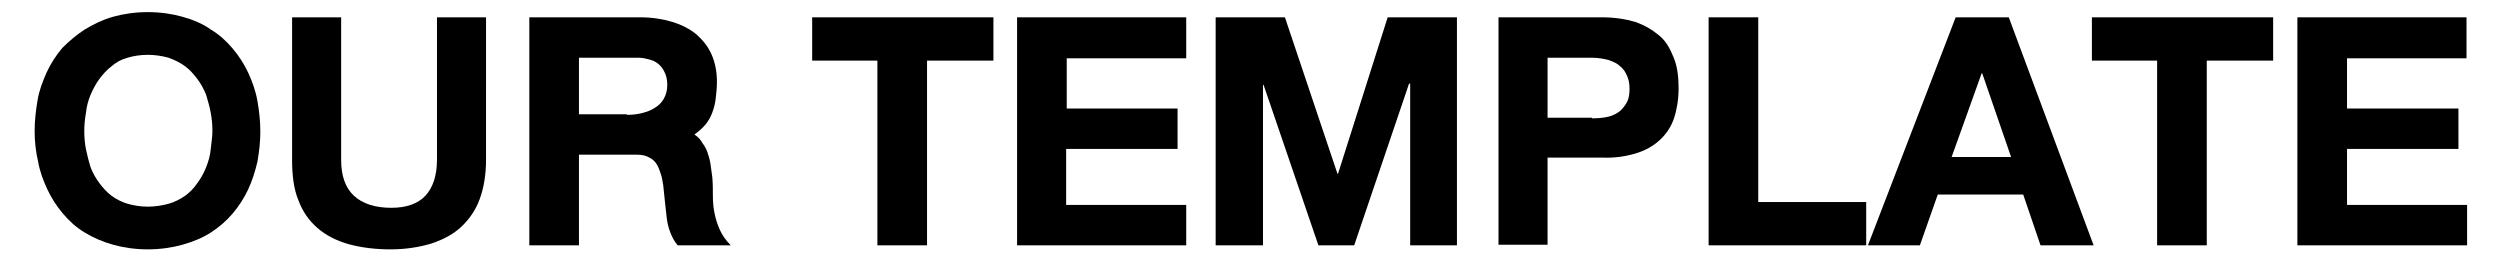
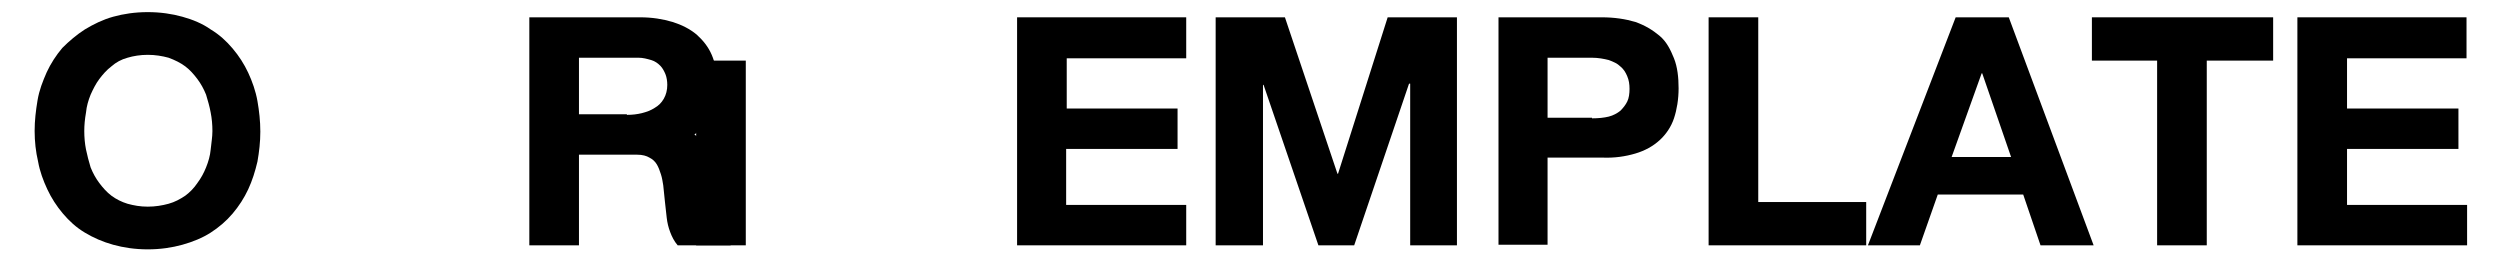
<svg xmlns="http://www.w3.org/2000/svg" enable-background="new 0 0 433.1 45.3" viewBox="0 0 433.1 45.3">
  <g enable-background="new">
    <path d="m6 22.7c0-1.8.2-3.5.5-5.3s.9-3.3 1.6-4.9c.7-1.5 1.6-2.9 2.7-4.2 1.2-1.2 2.5-2.3 3.9-3.2 1.5-.9 3.1-1.7 4.9-2.2s3.8-.8 6-.8 4.2.3 6 .8 3.5 1.2 4.9 2.2c1.5.9 2.7 2 3.8 3.3s2 2.7 2.7 4.2 1.3 3.2 1.6 4.9.5 3.5.5 5.3-.2 3.5-.5 5.2c-.4 1.7-.9 3.3-1.6 4.8s-1.6 2.9-2.7 4.2-2.4 2.4-3.8 3.3-3.1 1.6-4.9 2.1-3.8.8-6 .8-4.2-.3-6-.8-3.4-1.2-4.9-2.1-2.7-2-3.8-3.3-2-2.7-2.7-4.2-1.3-3.1-1.6-4.8c-.4-1.7-.6-3.5-.6-5.3zm8.6 0c0 1.1.1 2.2.3 3.2s.5 2.1.8 3.1c.4 1 .9 1.9 1.5 2.7s1.3 1.6 2.1 2.2 1.8 1.1 2.8 1.4c1.1.3 2.2.5 3.5.5s2.5-.2 3.6-.5 2-.8 2.9-1.4c.8-.6 1.5-1.3 2.1-2.2.6-.8 1.1-1.7 1.5-2.7s.7-2 .8-3.1.3-2.1.3-3.2-.1-2.2-.3-3.2c-.2-1.1-.5-2.1-.8-3.1-.4-1-.9-1.9-1.5-2.7s-1.3-1.6-2.1-2.2-1.8-1.1-2.9-1.5c-1.1-.3-2.3-.5-3.6-.5s-2.5.2-3.5.5c-1.1.3-2 .8-2.8 1.5-.8.6-1.5 1.4-2.1 2.2s-1.1 1.8-1.5 2.7c-.4 1-.7 2-.8 3.1-.2 1.1-.3 2.2-.3 3.2z" />
-     <path d="m84.2 27.7c0 2.6-.4 4.9-1.1 6.8s-1.8 3.5-3.2 4.8-3.1 2.2-5.2 2.9c-2 .6-4.4 1-7 1-2.7 0-5.1-.3-7.3-.9-2.1-.6-3.9-1.5-5.4-2.8s-2.6-2.9-3.3-4.8c-.8-1.9-1.1-4.3-1.1-7v-24.7h8.5v24.7c0 2.7.7 4.8 2.2 6.2s3.7 2.1 6.5 2.1c2.6 0 4.6-.7 5.9-2.1s2-3.5 2-6.2v-24.7h8.5z" />
    <path d="m110.9 3c2.1 0 3.9.3 5.6.8 1.6.5 3 1.2 4.2 2.2 1.1 1 2 2.1 2.6 3.5s.9 2.9.9 4.7c0 1-.1 1.9-.2 2.8s-.3 1.7-.6 2.5-.7 1.5-1.2 2.1-1.2 1.2-1.9 1.7c.6.4 1.1.9 1.4 1.5.4.5.7 1.1.9 1.7s.4 1.3.5 2 .2 1.4.3 2.2c.1 1.1.1 2.2.1 3.3 0 1 .1 2.1.3 3 .2 1 .5 1.9.9 2.8s1 1.8 1.9 2.7h-9.2c-.6-.7-1-1.5-1.3-2.3s-.5-1.6-.6-2.5-.2-1.8-.3-2.7-.2-1.9-.3-2.9c-.1-.6-.2-1.3-.4-1.9s-.4-1.2-.7-1.7-.7-.9-1.3-1.2c-.5-.3-1.2-.5-2.1-.5h-10.1v15.7h-8.6v-39.5zm-2.3 16.9c.9 0 1.8-.1 2.6-.3s1.6-.5 2.2-.9c.7-.4 1.2-.9 1.6-1.6s.6-1.5.6-2.4c0-.6-.1-1.3-.3-1.8s-.5-1.1-.9-1.5-.9-.8-1.6-1-1.4-.4-2.2-.4h-10.3v9.8h8.3z" />
-     <path d="m140.7 10.5v-7.5h31.4v7.5h-11.5v32h-8.6v-32z" />
+     <path d="m140.7 10.5v-7.5v7.5h-11.5v32h-8.6v-32z" />
    <path d="m205.5 3v7.1h-20.7v8.7h19.2v7h-19.3v9.7h20.8v7h-29.3v-39.5z" />
    <path d="m210.6 3h12l9.1 27.1h.1l8.6-27.1h12v39.5h-8.1v-28h-.2l-9.5 28h-6.2l-9.5-27.8h-.1v27.8h-8.2z" />
    <path d="m277.5 3c2.2 0 4.1.3 5.8.8 1.7.6 3 1.4 4.2 2.4s1.9 2.4 2.5 3.9.8 3.3.8 5.2-.3 3.7-.8 5.2-1.4 2.8-2.5 3.8-2.5 1.8-4.2 2.3-3.6.8-5.8.7h-9.4v15.1h-8.5v-39.4zm-1.7 17.5c1.1 0 2.1-.1 2.9-.3s1.5-.6 2-1c.5-.5.9-1 1.2-1.6s.4-1.4.4-2.2-.1-1.5-.4-2.2-.6-1.2-1.2-1.7c-.5-.5-1.2-.8-2-1.1-.8-.2-1.8-.4-2.9-.4h-7.7v10.4h7.7z" />
    <path d="m304.6 3v32h18.7v7.5h-27.3v-39.5z" />
    <path d="m338.8 3h9.2l14.7 39.5h-9.2l-3-8.8h-14.8l-3.1 8.8h-9zm-.7 24.2h10.3l-5-14.5h-.1z" />
    <path d="m362.4 10.5v-7.5h31.4v7.5h-11.5v32h-8.6v-32z" />
    <path d="m427.3 3v7.1h-20.7v8.7h19.3v7h-19.3v9.7h20.8v7h-29.4v-39.5z" />
  </g>
</svg>